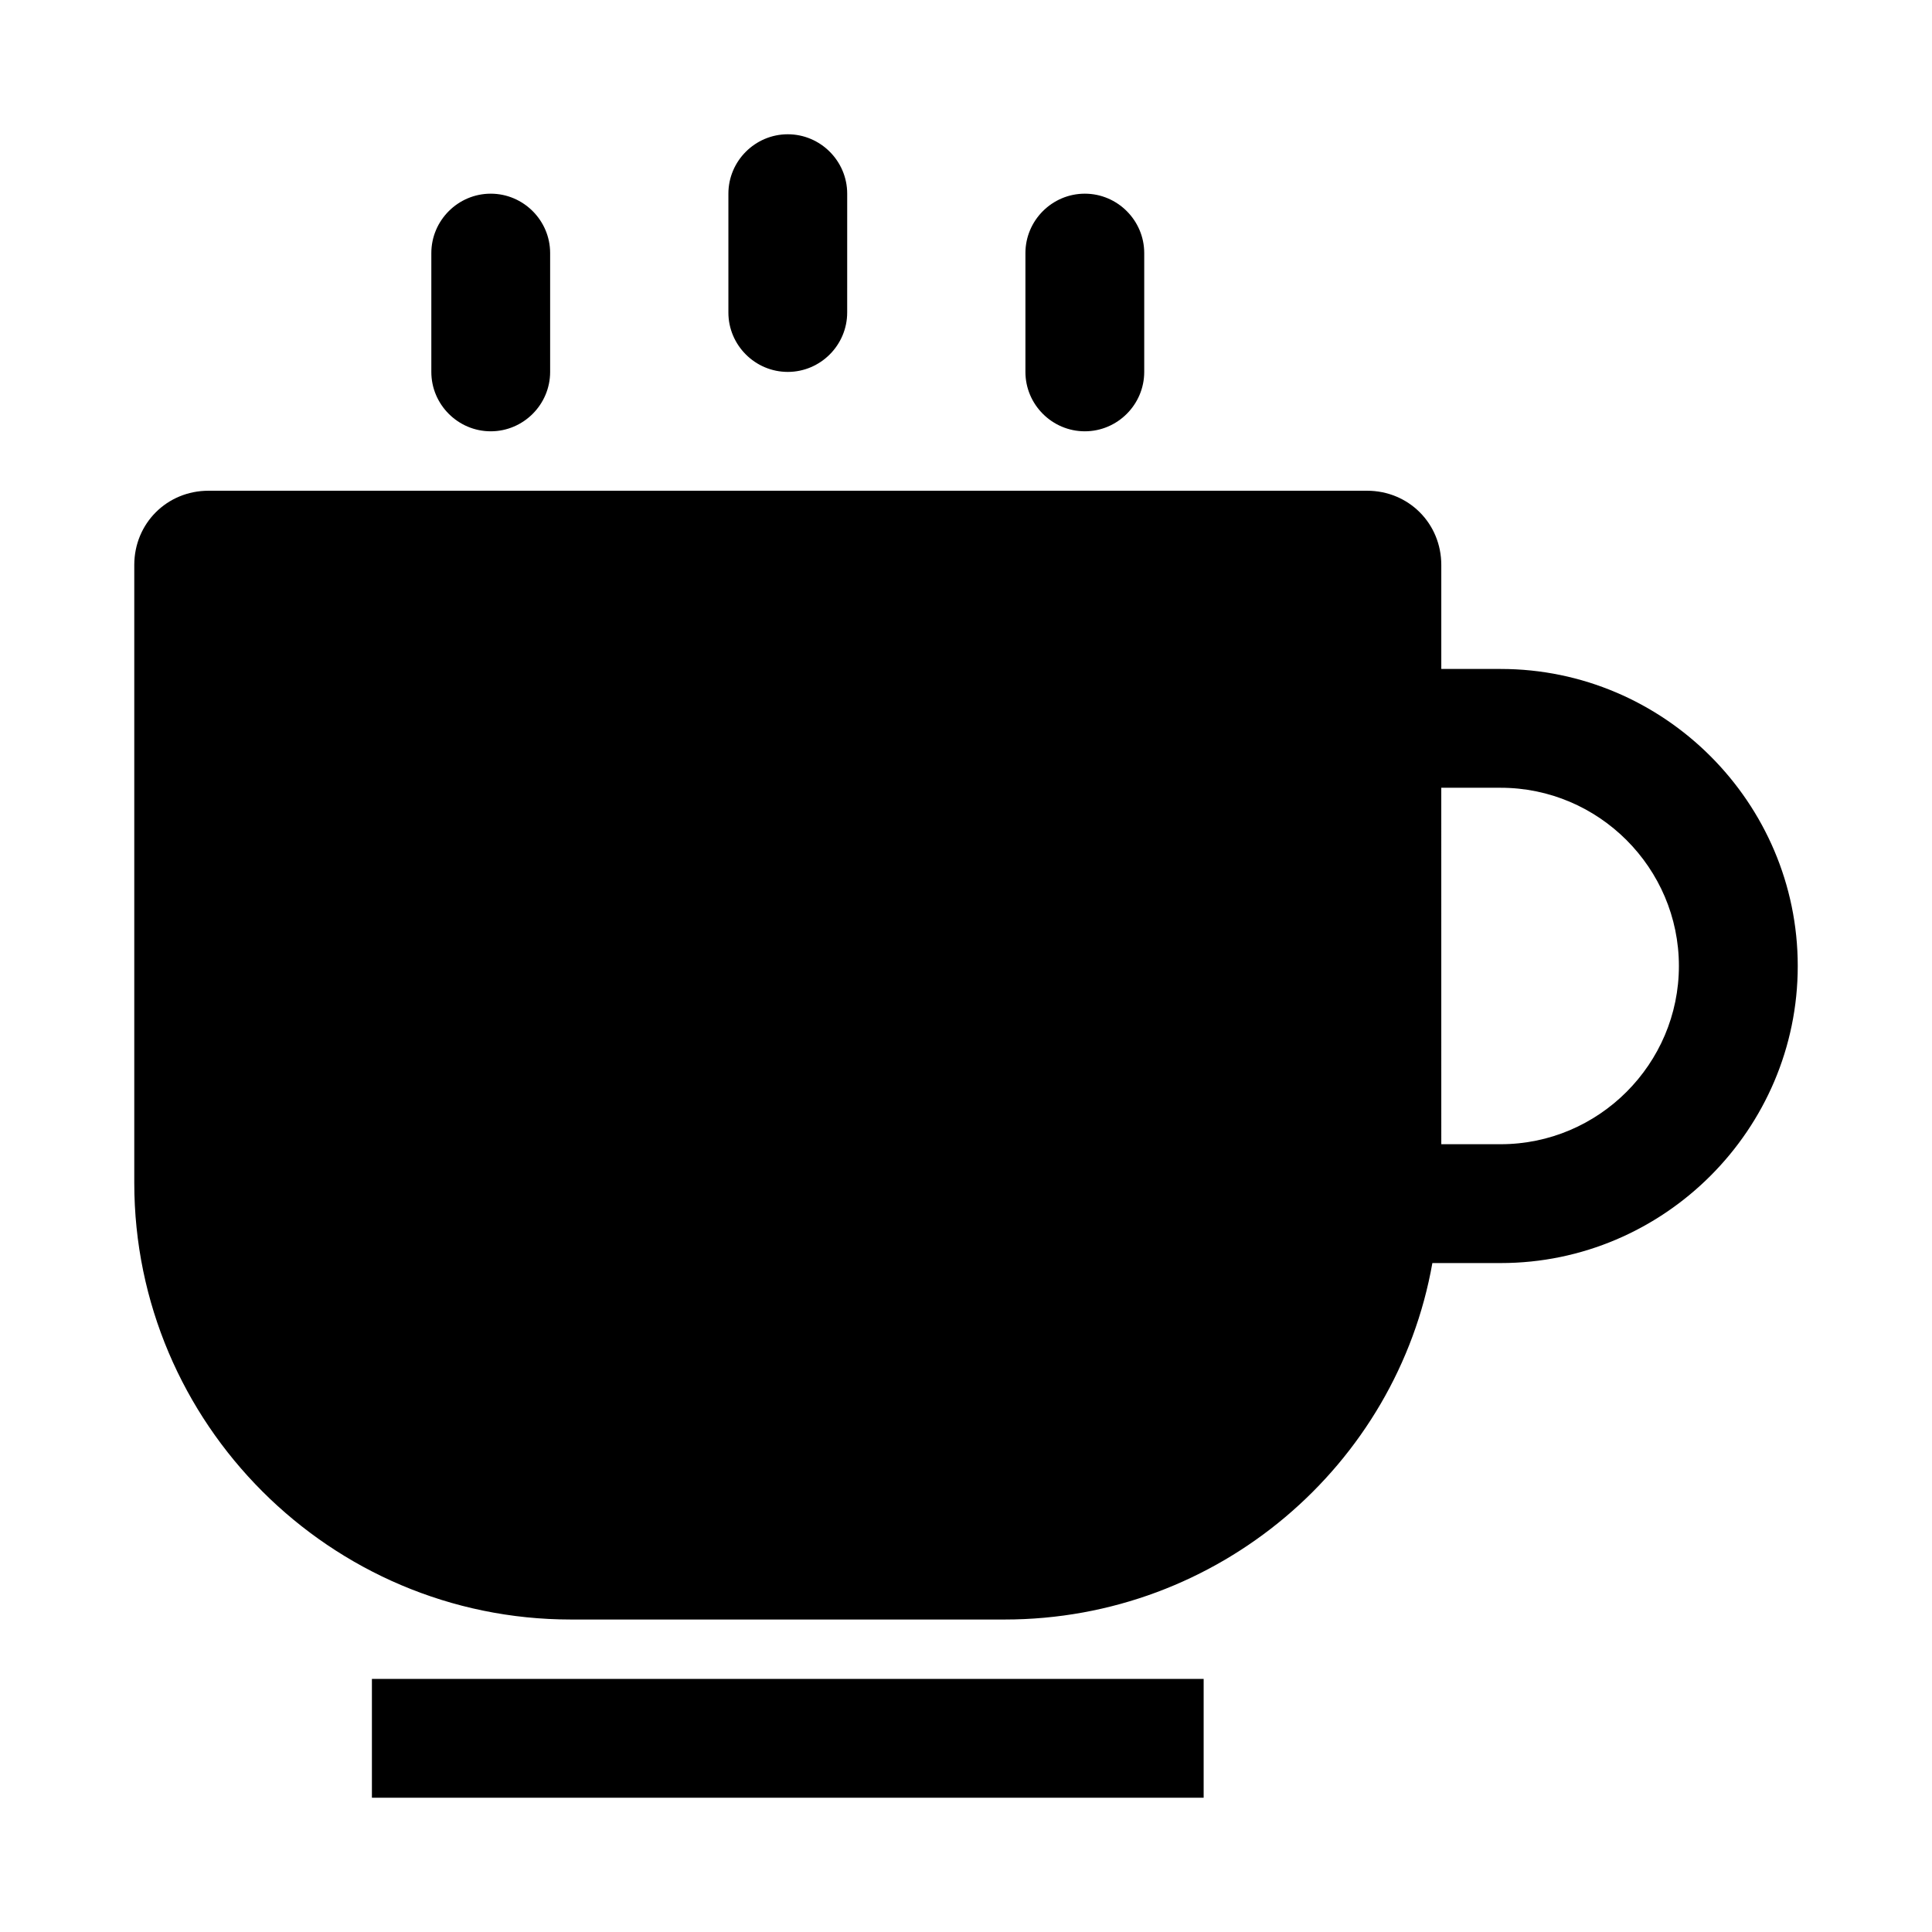
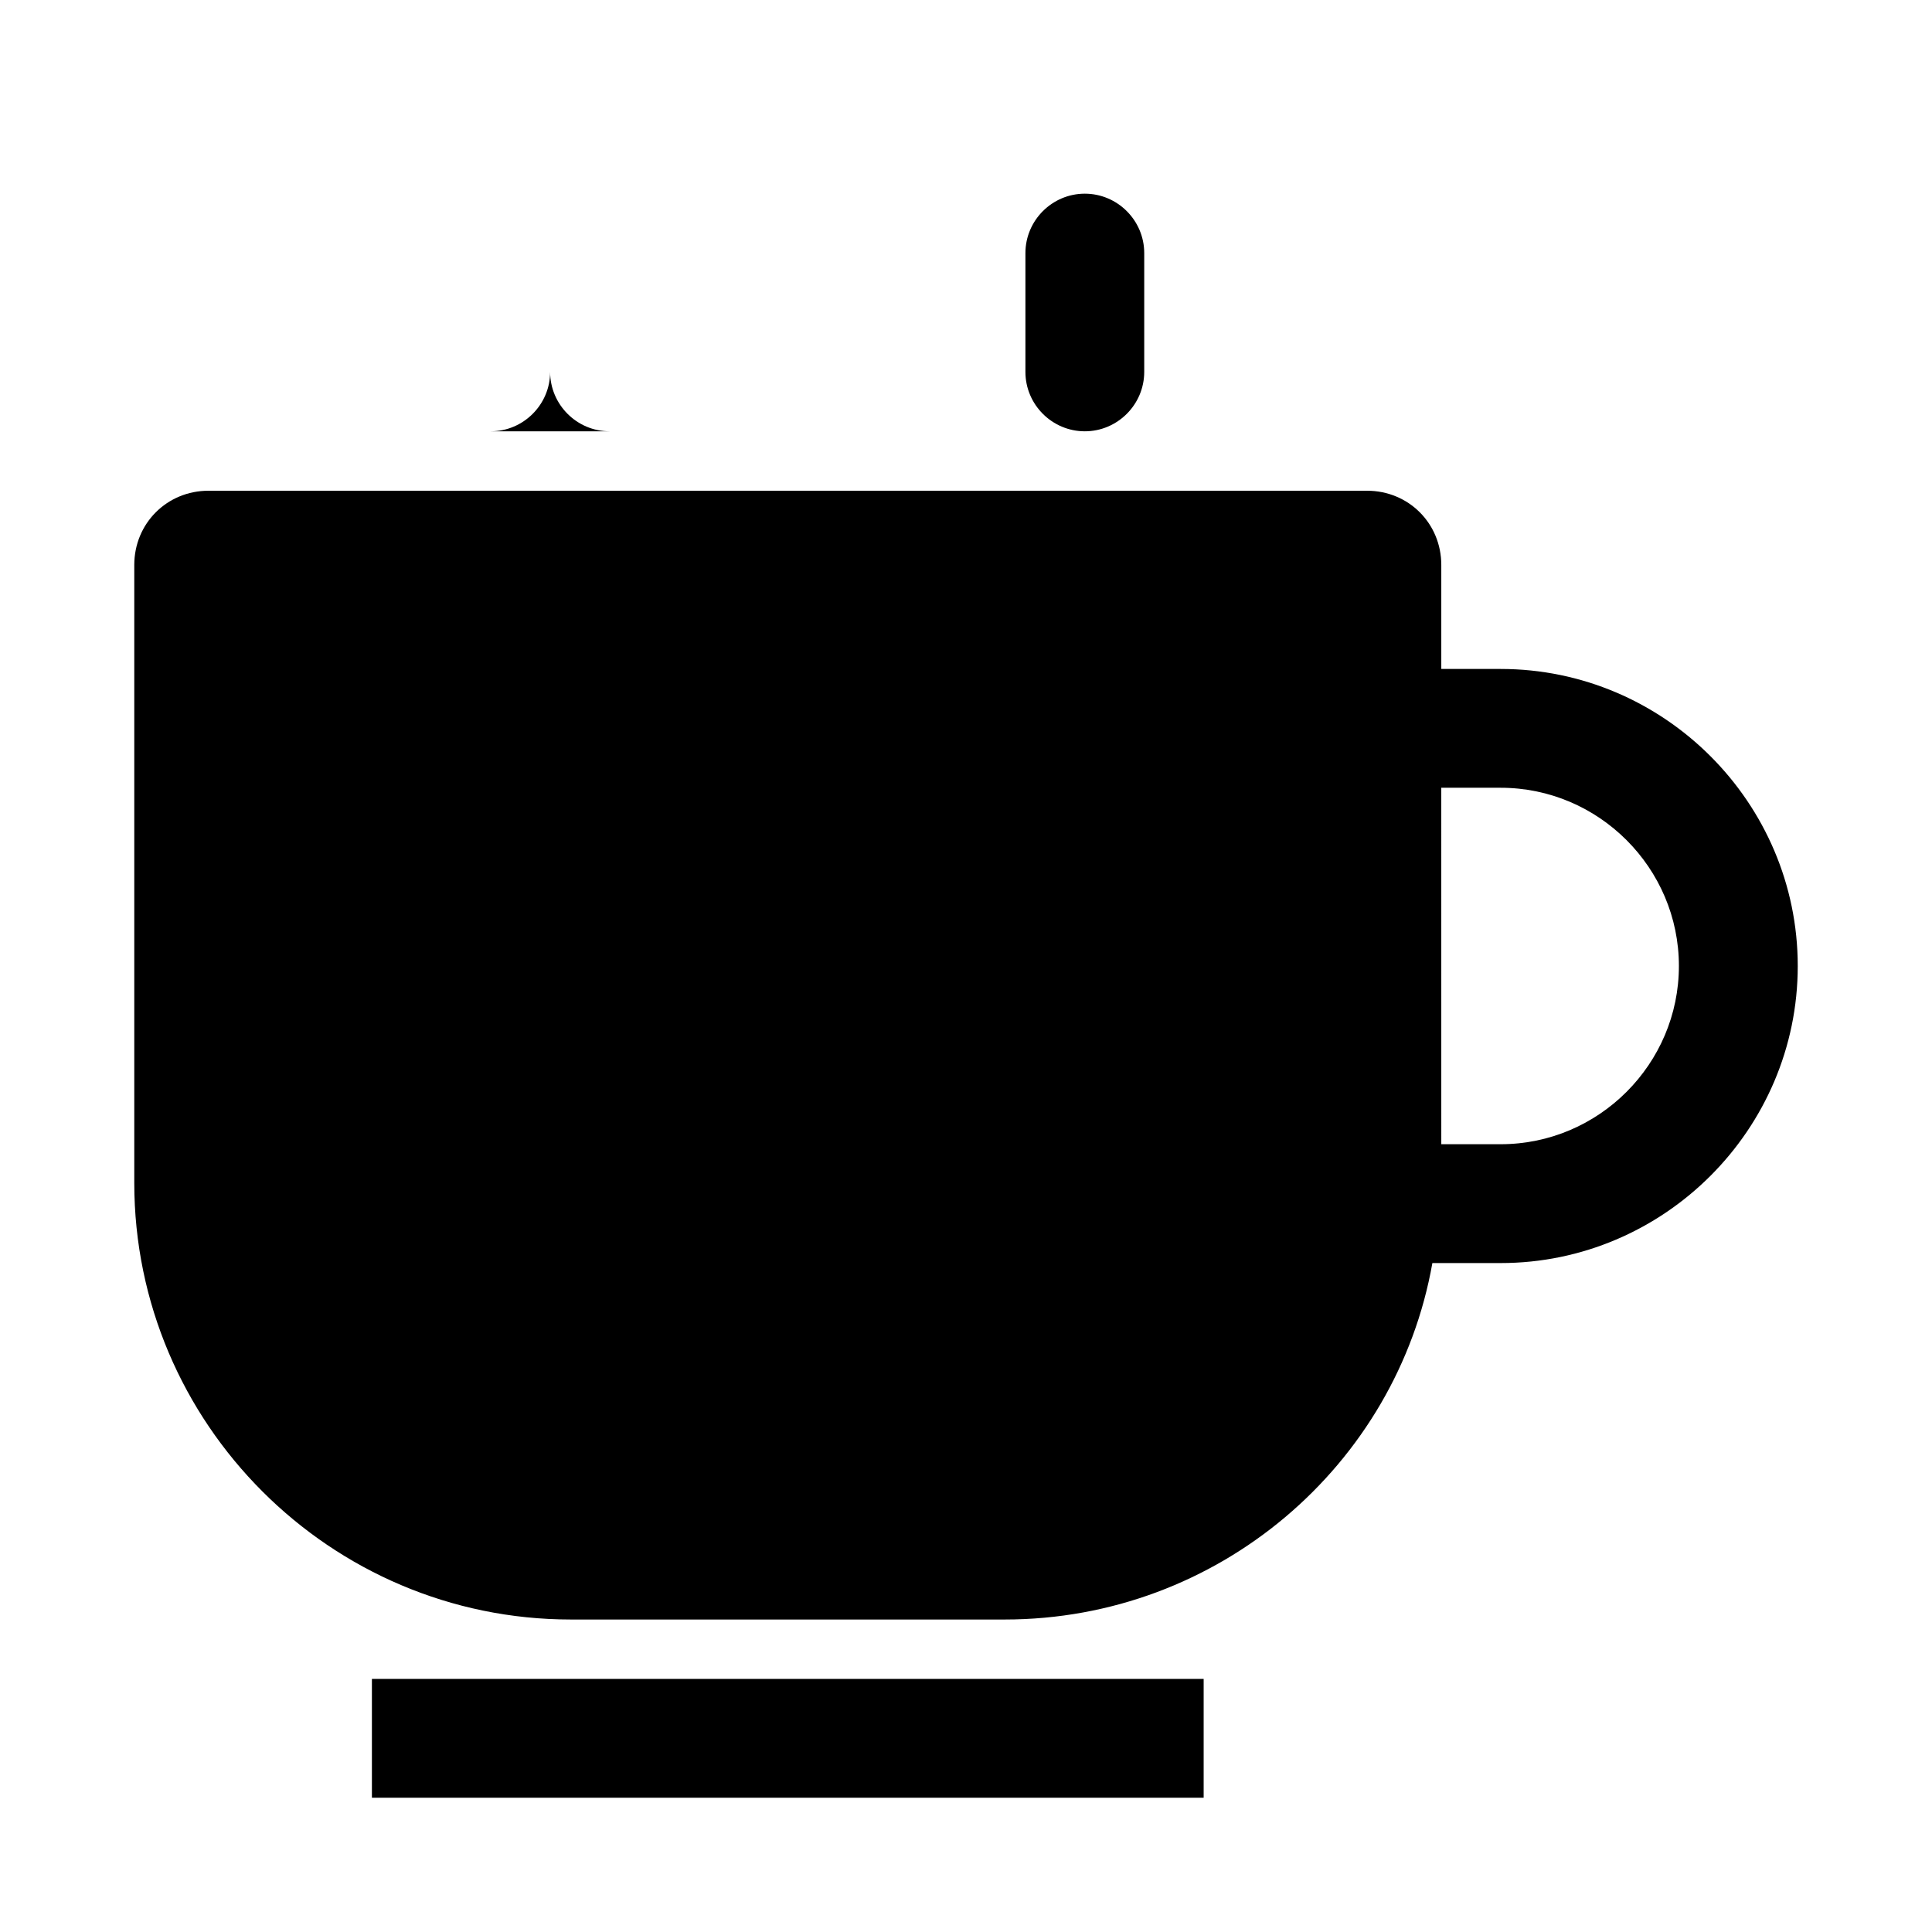
<svg xmlns="http://www.w3.org/2000/svg" fill="#000000" width="800px" height="800px" version="1.1" viewBox="144 144 512 512">
  <g>
    <path d="m541.7 321.28h-15.742v-27.551c0-11.02-8.66-19.68-19.68-19.68h-307.01c-11.023 0-19.684 8.66-19.684 19.68v163.74c0 63.762 51.957 115.72 115.72 115.72h114.93c56.68 0 103.91-40.934 113.36-94.465h18.109c43.297 0 78.719-35.426 78.719-78.719 0-43.297-35.422-78.723-78.719-78.723zm0 125.95h-15.742l-0.004-94.465h15.742c25.977 0 47.23 21.254 47.23 47.23 0.004 25.98-21.25 47.234-47.227 47.234z" />
    <path d="m242.56 588.93h220.42v31.488h-220.42z" />
-     <path d="m274.05 258.3c8.66 0 15.742-7.086 15.742-15.742v-31.488c0-8.66-7.086-15.742-15.742-15.742-8.66 0-15.742 7.086-15.742 15.742v31.488c-0.004 8.66 7.082 15.742 15.742 15.742z" />
-     <path d="m352.77 242.56c8.66 0 15.742-7.086 15.742-15.742l0.004-31.492c0-8.66-7.086-15.742-15.742-15.742-8.66 0-15.742 7.086-15.742 15.742v31.488c-0.004 8.66 7.078 15.746 15.738 15.746z" />
+     <path d="m274.05 258.3c8.66 0 15.742-7.086 15.742-15.742v-31.488v31.488c-0.004 8.66 7.082 15.742 15.742 15.742z" />
    <path d="m431.49 258.3c8.66 0 15.742-7.086 15.742-15.742v-31.488c0-8.66-7.086-15.742-15.742-15.742-8.66 0-15.742 7.086-15.742 15.742v31.488c-0.004 8.66 7.082 15.742 15.742 15.742z" />
  </g>
</svg>